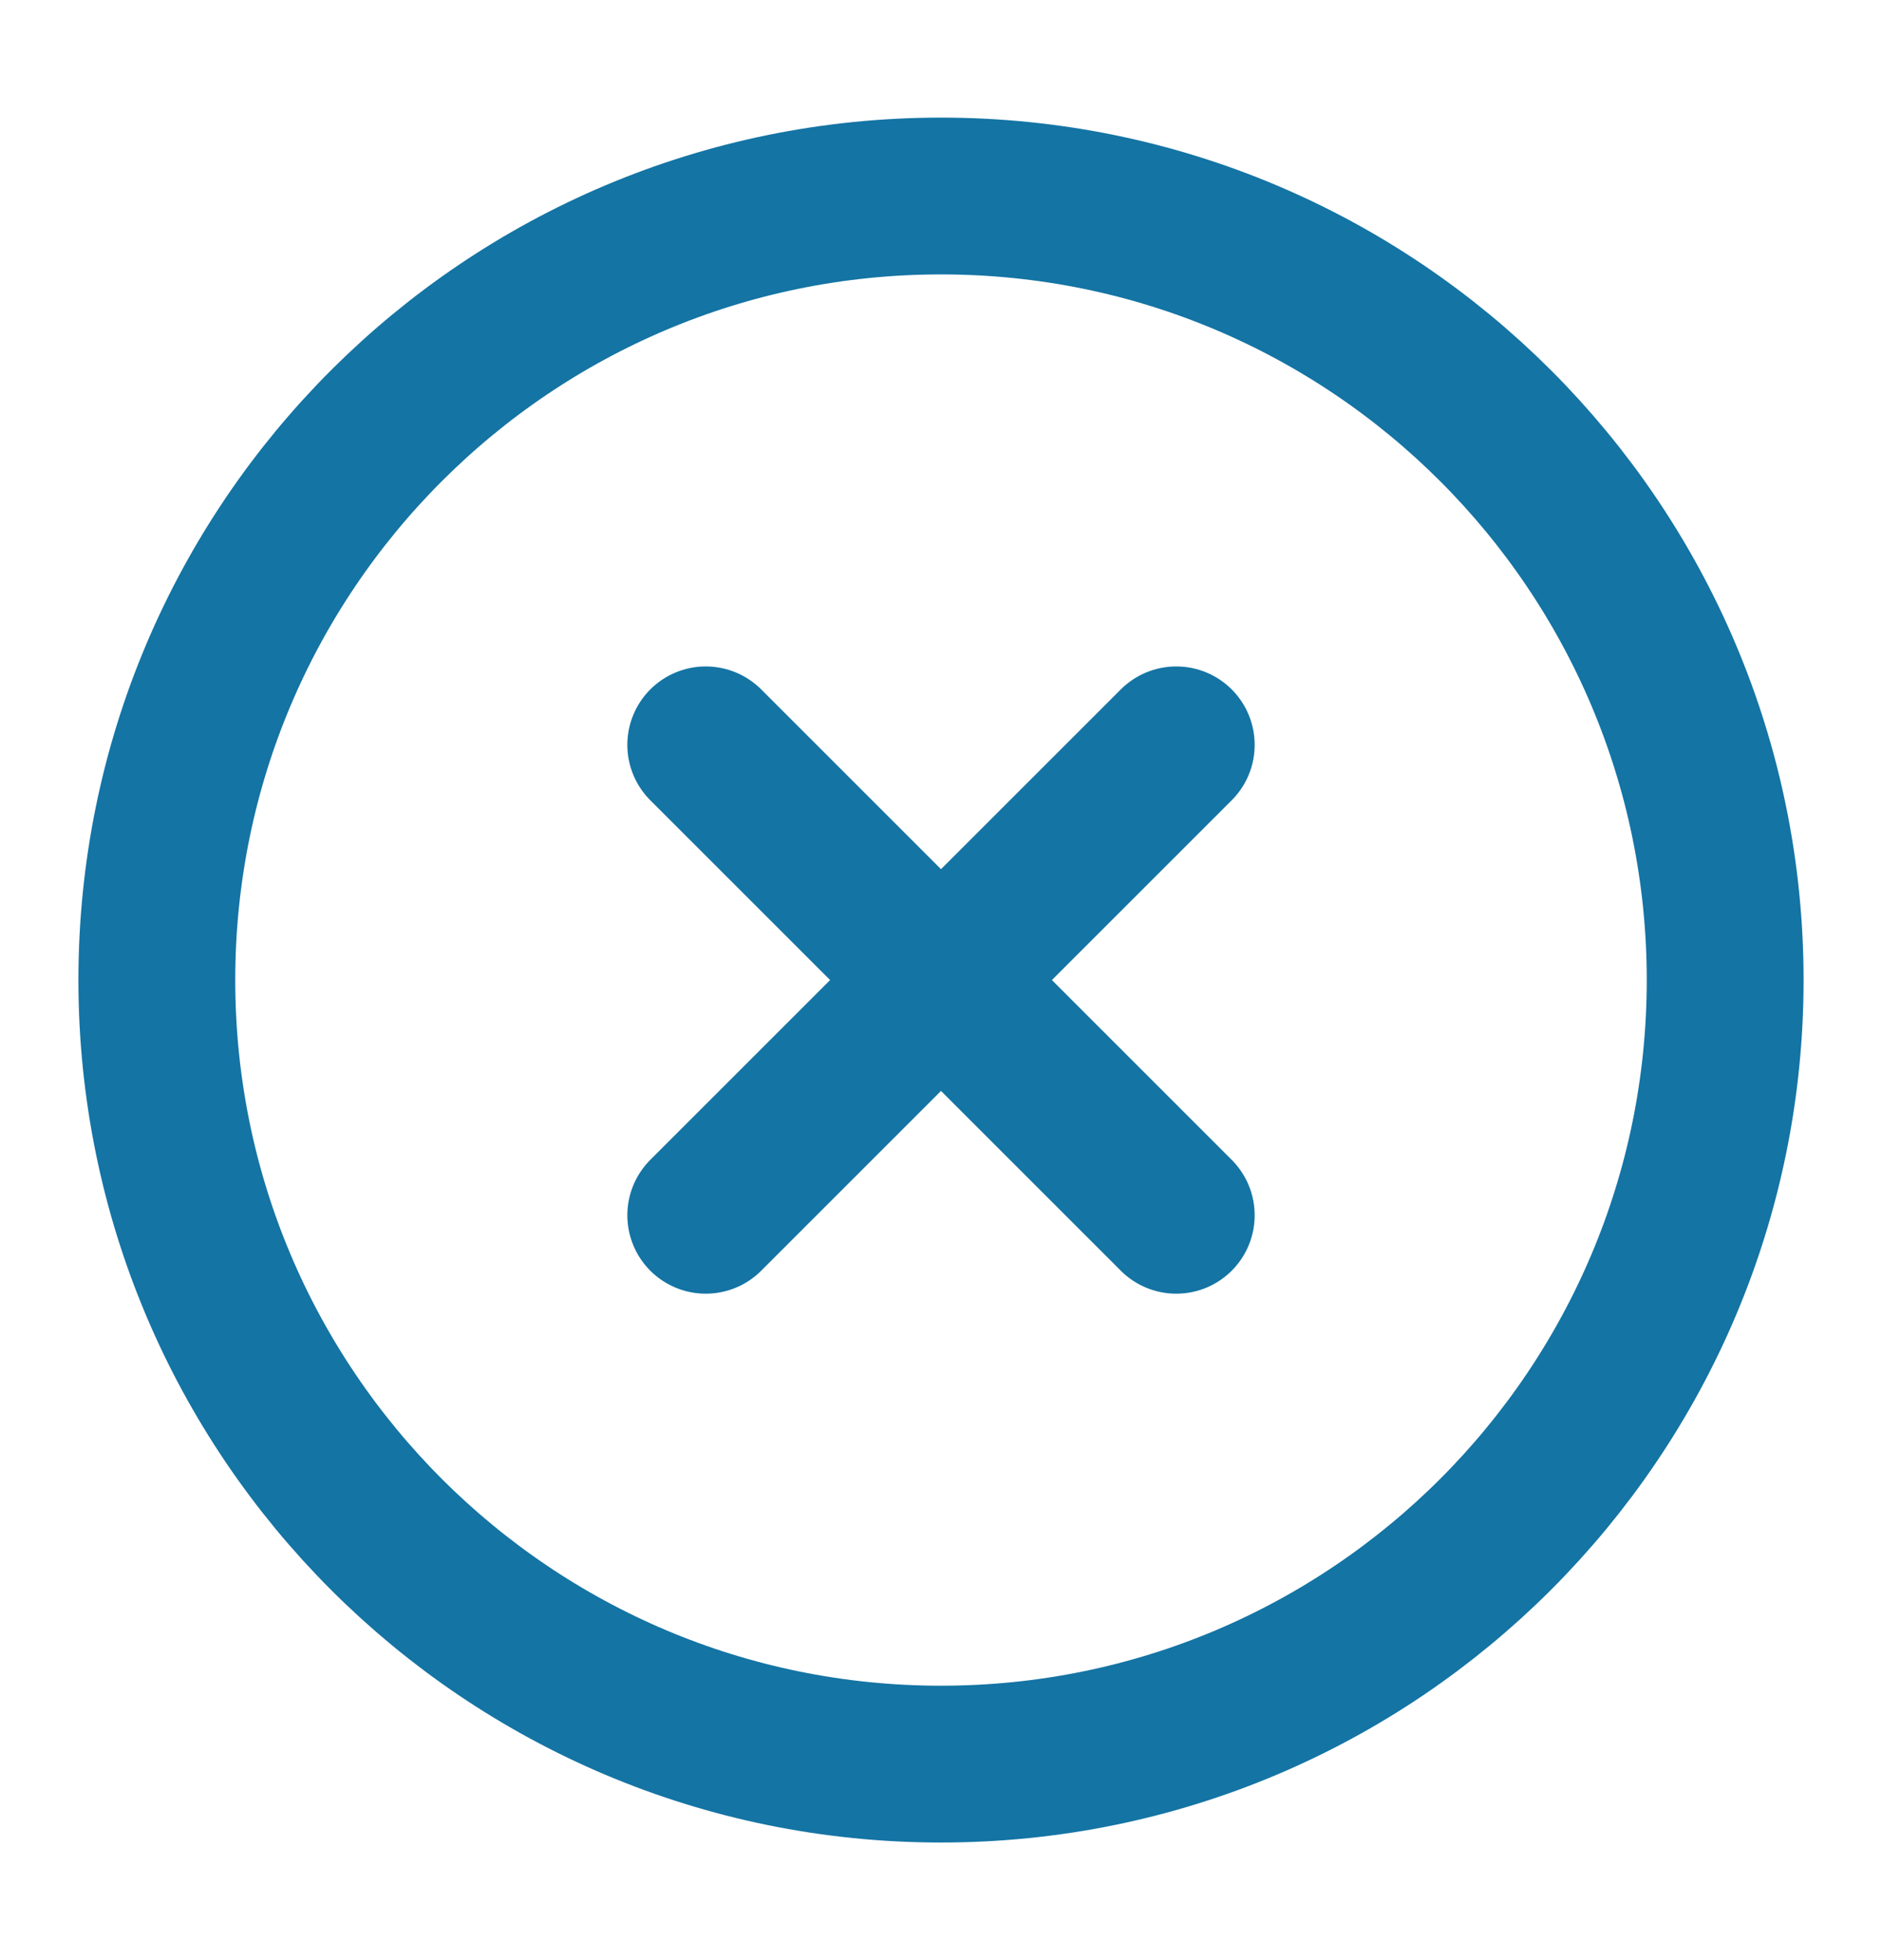
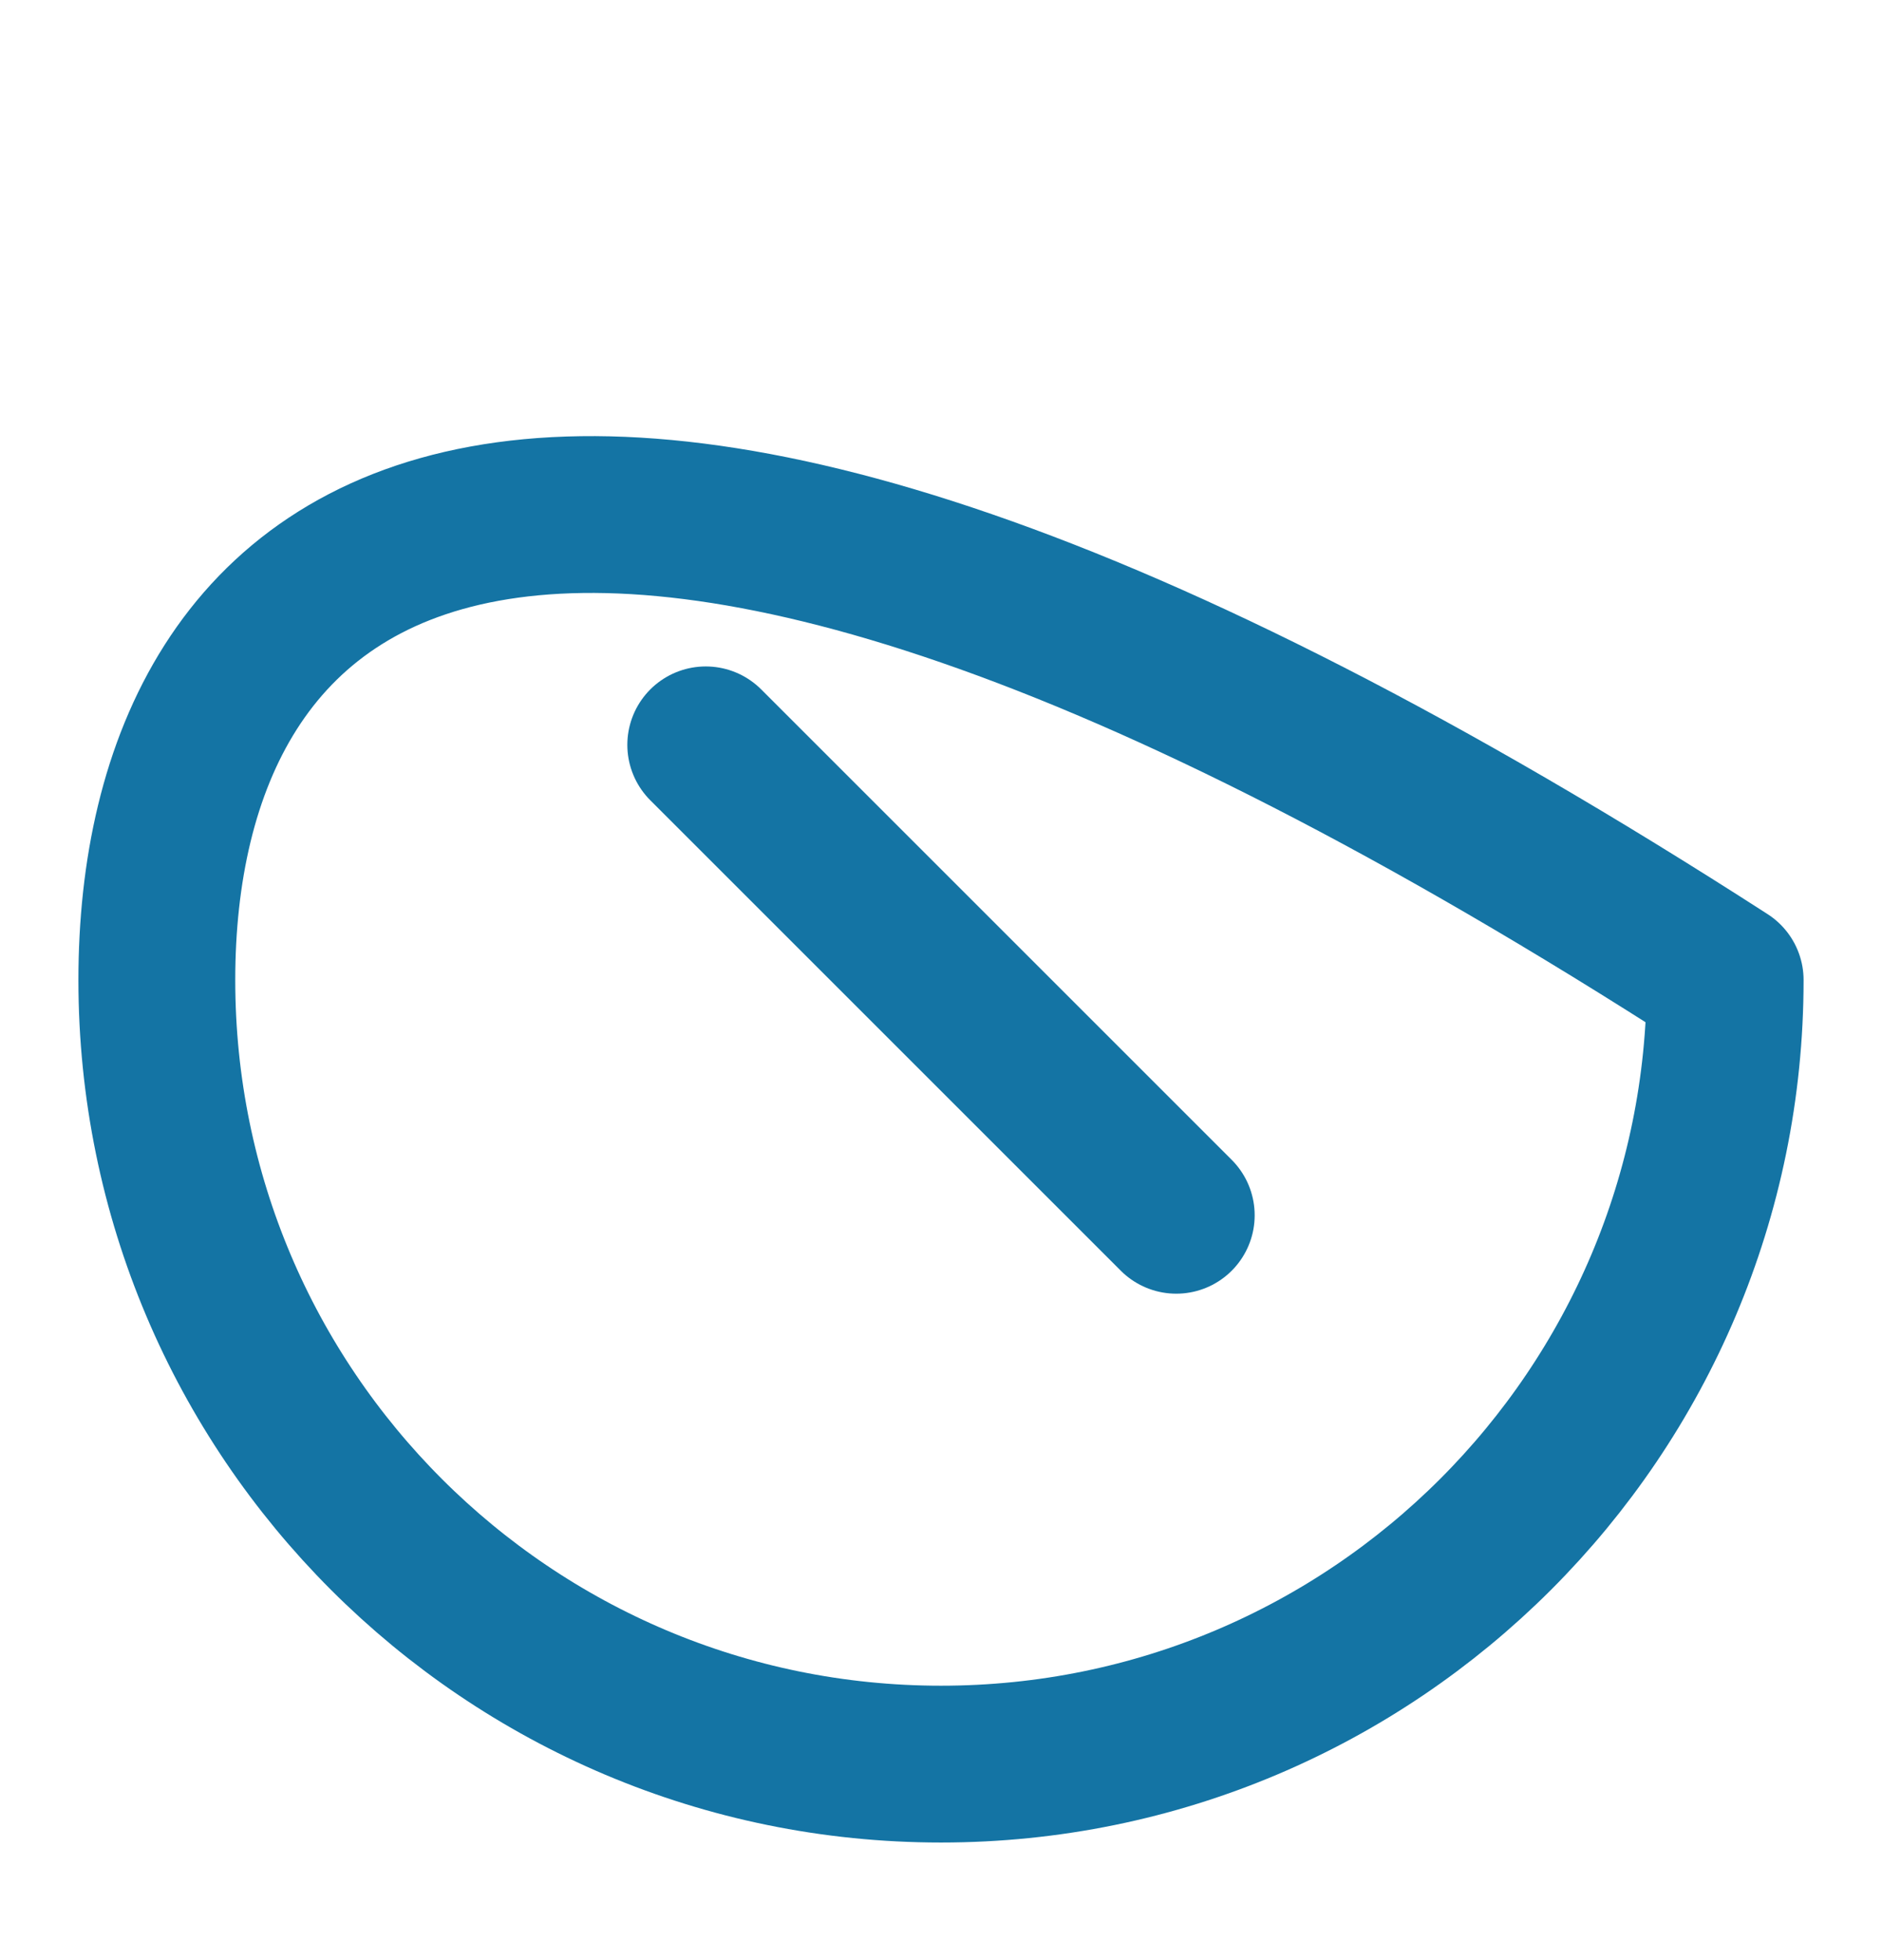
<svg xmlns="http://www.w3.org/2000/svg" width="24" height="25" viewBox="0 0 24 25" fill="none">
-   <path d="M12 22.5C17.523 22.5 22 18.023 22 12.5C22 6.977 17.523 2.5 12 2.5C6.477 2.5 2 6.977 2 12.5C2 18.023 6.477 22.5 12 22.5Z" stroke="#1474A4" stroke-width="2" stroke-linecap="round" stroke-linejoin="round" />
-   <path d="M15 9.5L9 15.5" stroke="#1474A4" stroke-width="2" stroke-linecap="round" stroke-linejoin="round" />
+   <path d="M12 22.5C17.523 22.5 22 18.023 22 12.5C6.477 2.5 2 6.977 2 12.5C2 18.023 6.477 22.5 12 22.5Z" stroke="#1474A4" stroke-width="2" stroke-linecap="round" stroke-linejoin="round" />
  <path d="M9 9.5L15 15.5" stroke="#1474A4" stroke-width="2" stroke-linecap="round" stroke-linejoin="round" />
</svg>